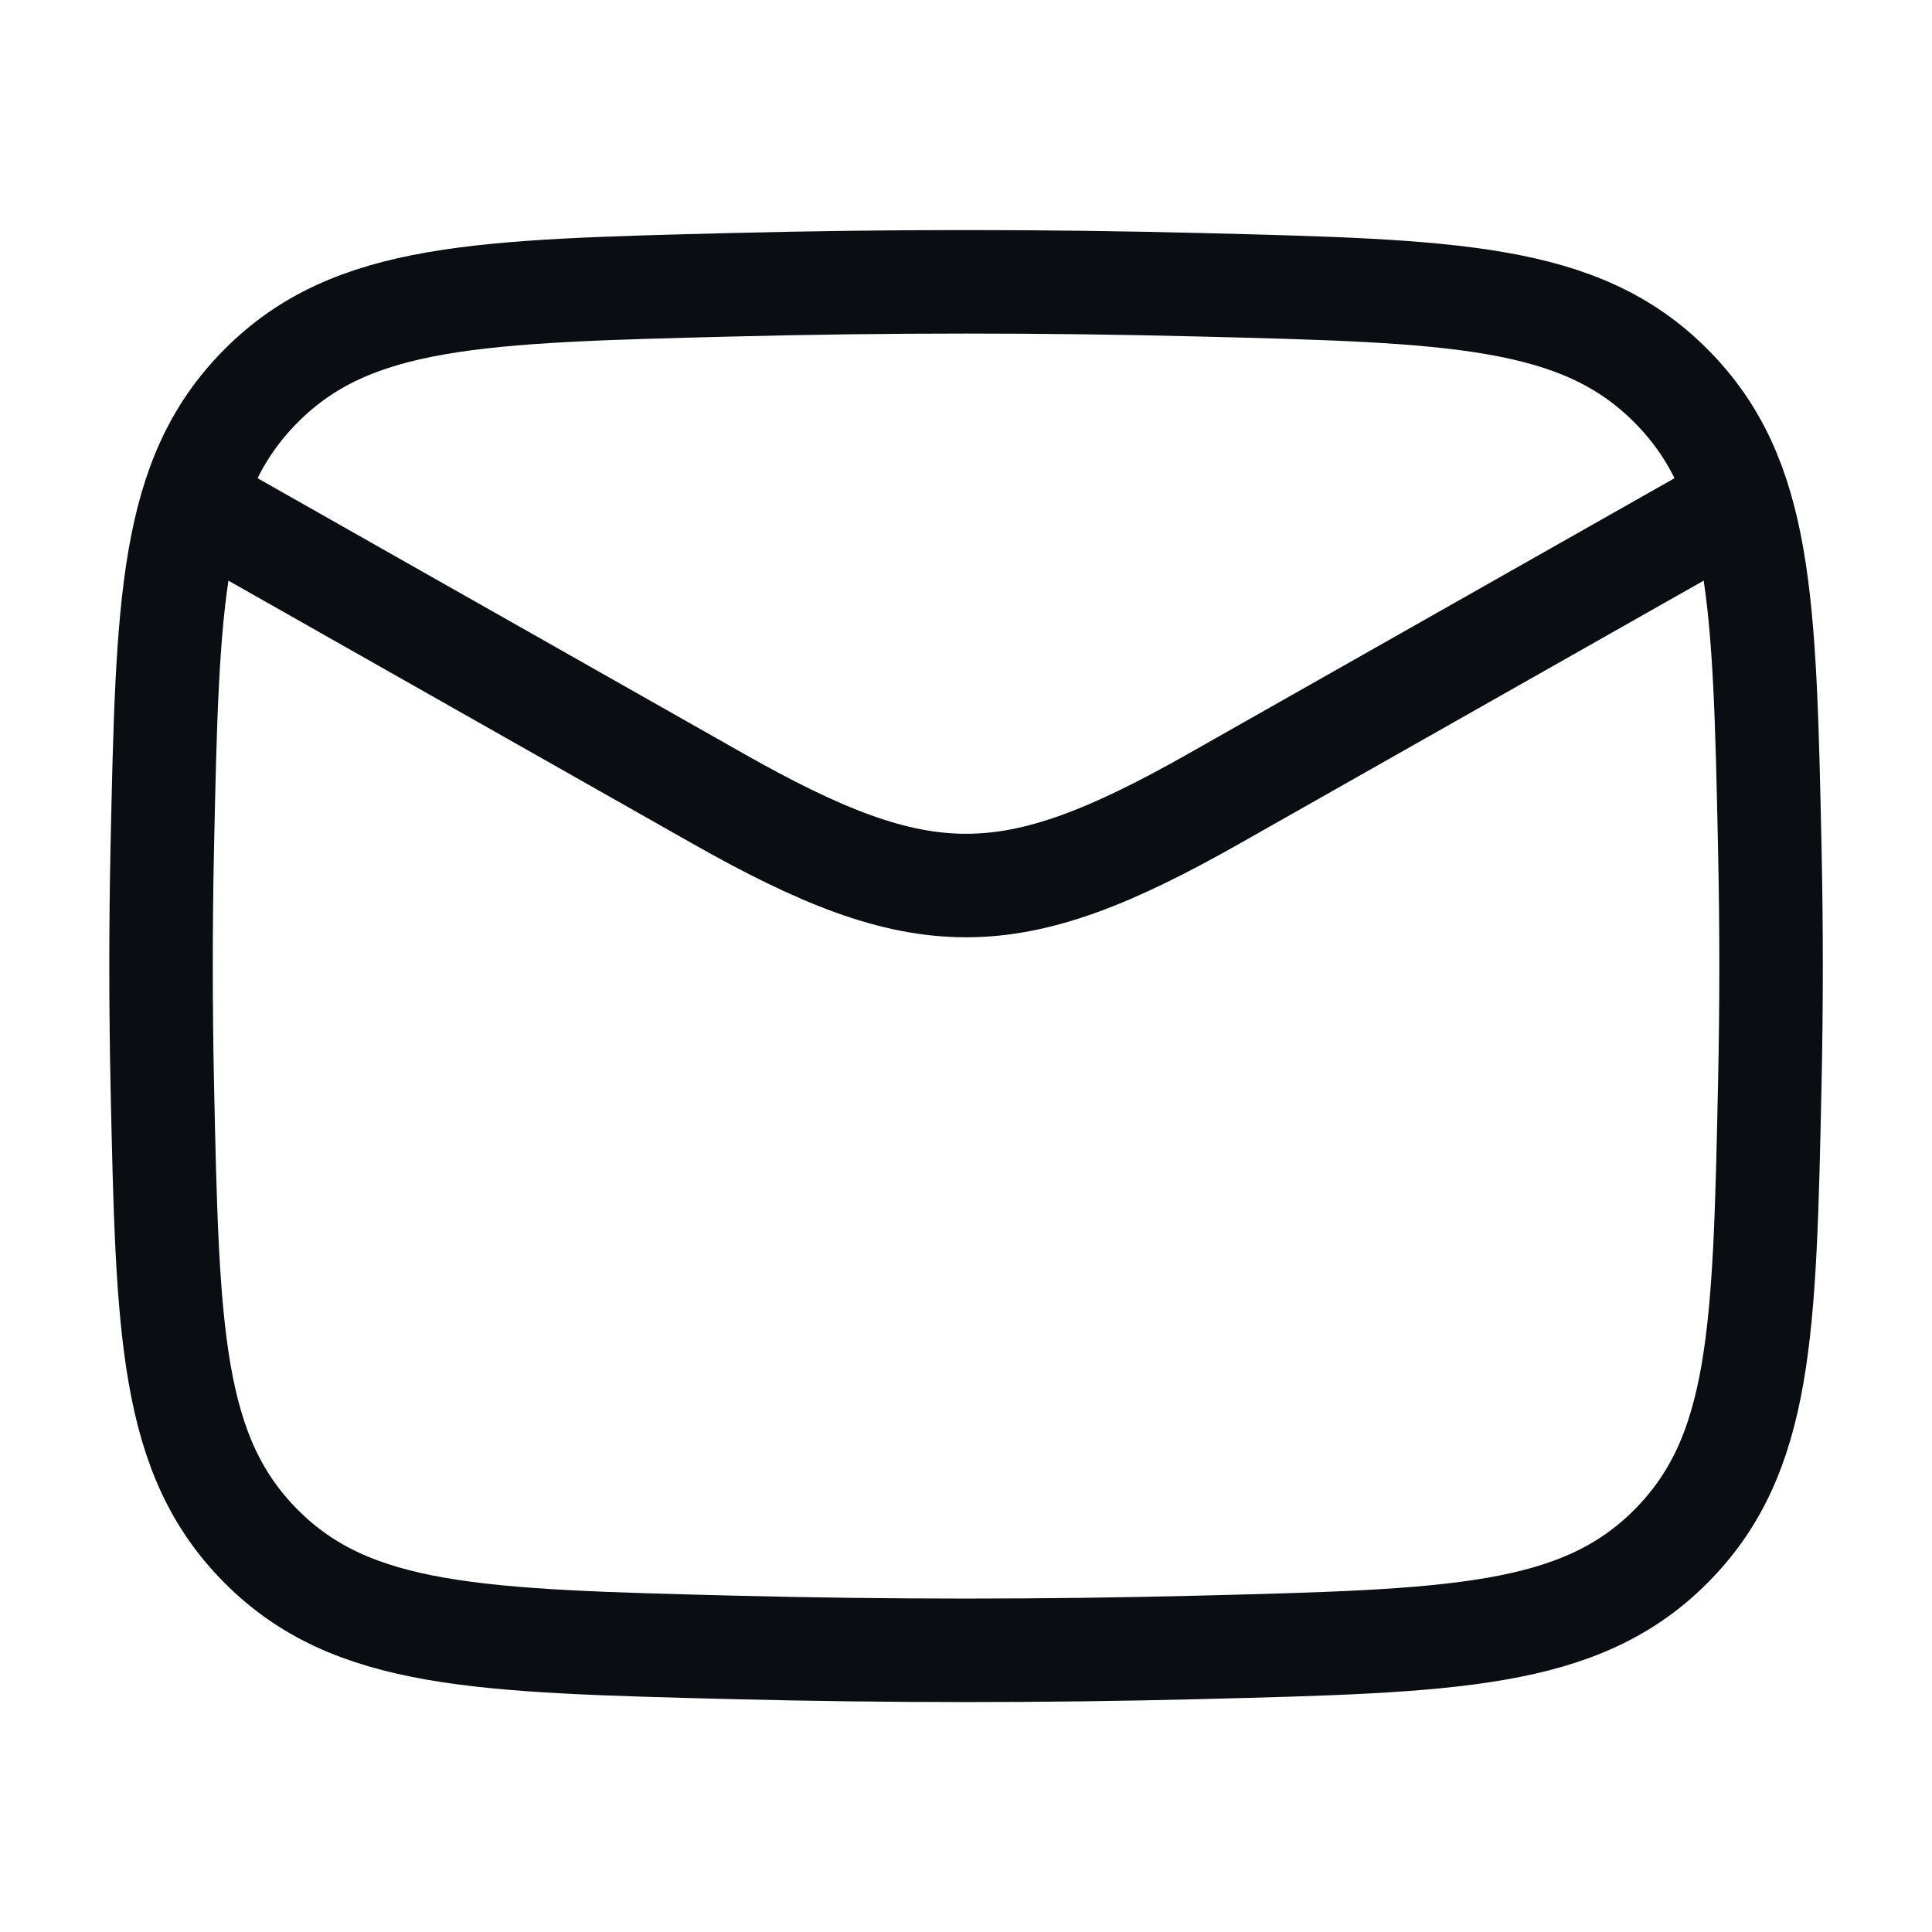
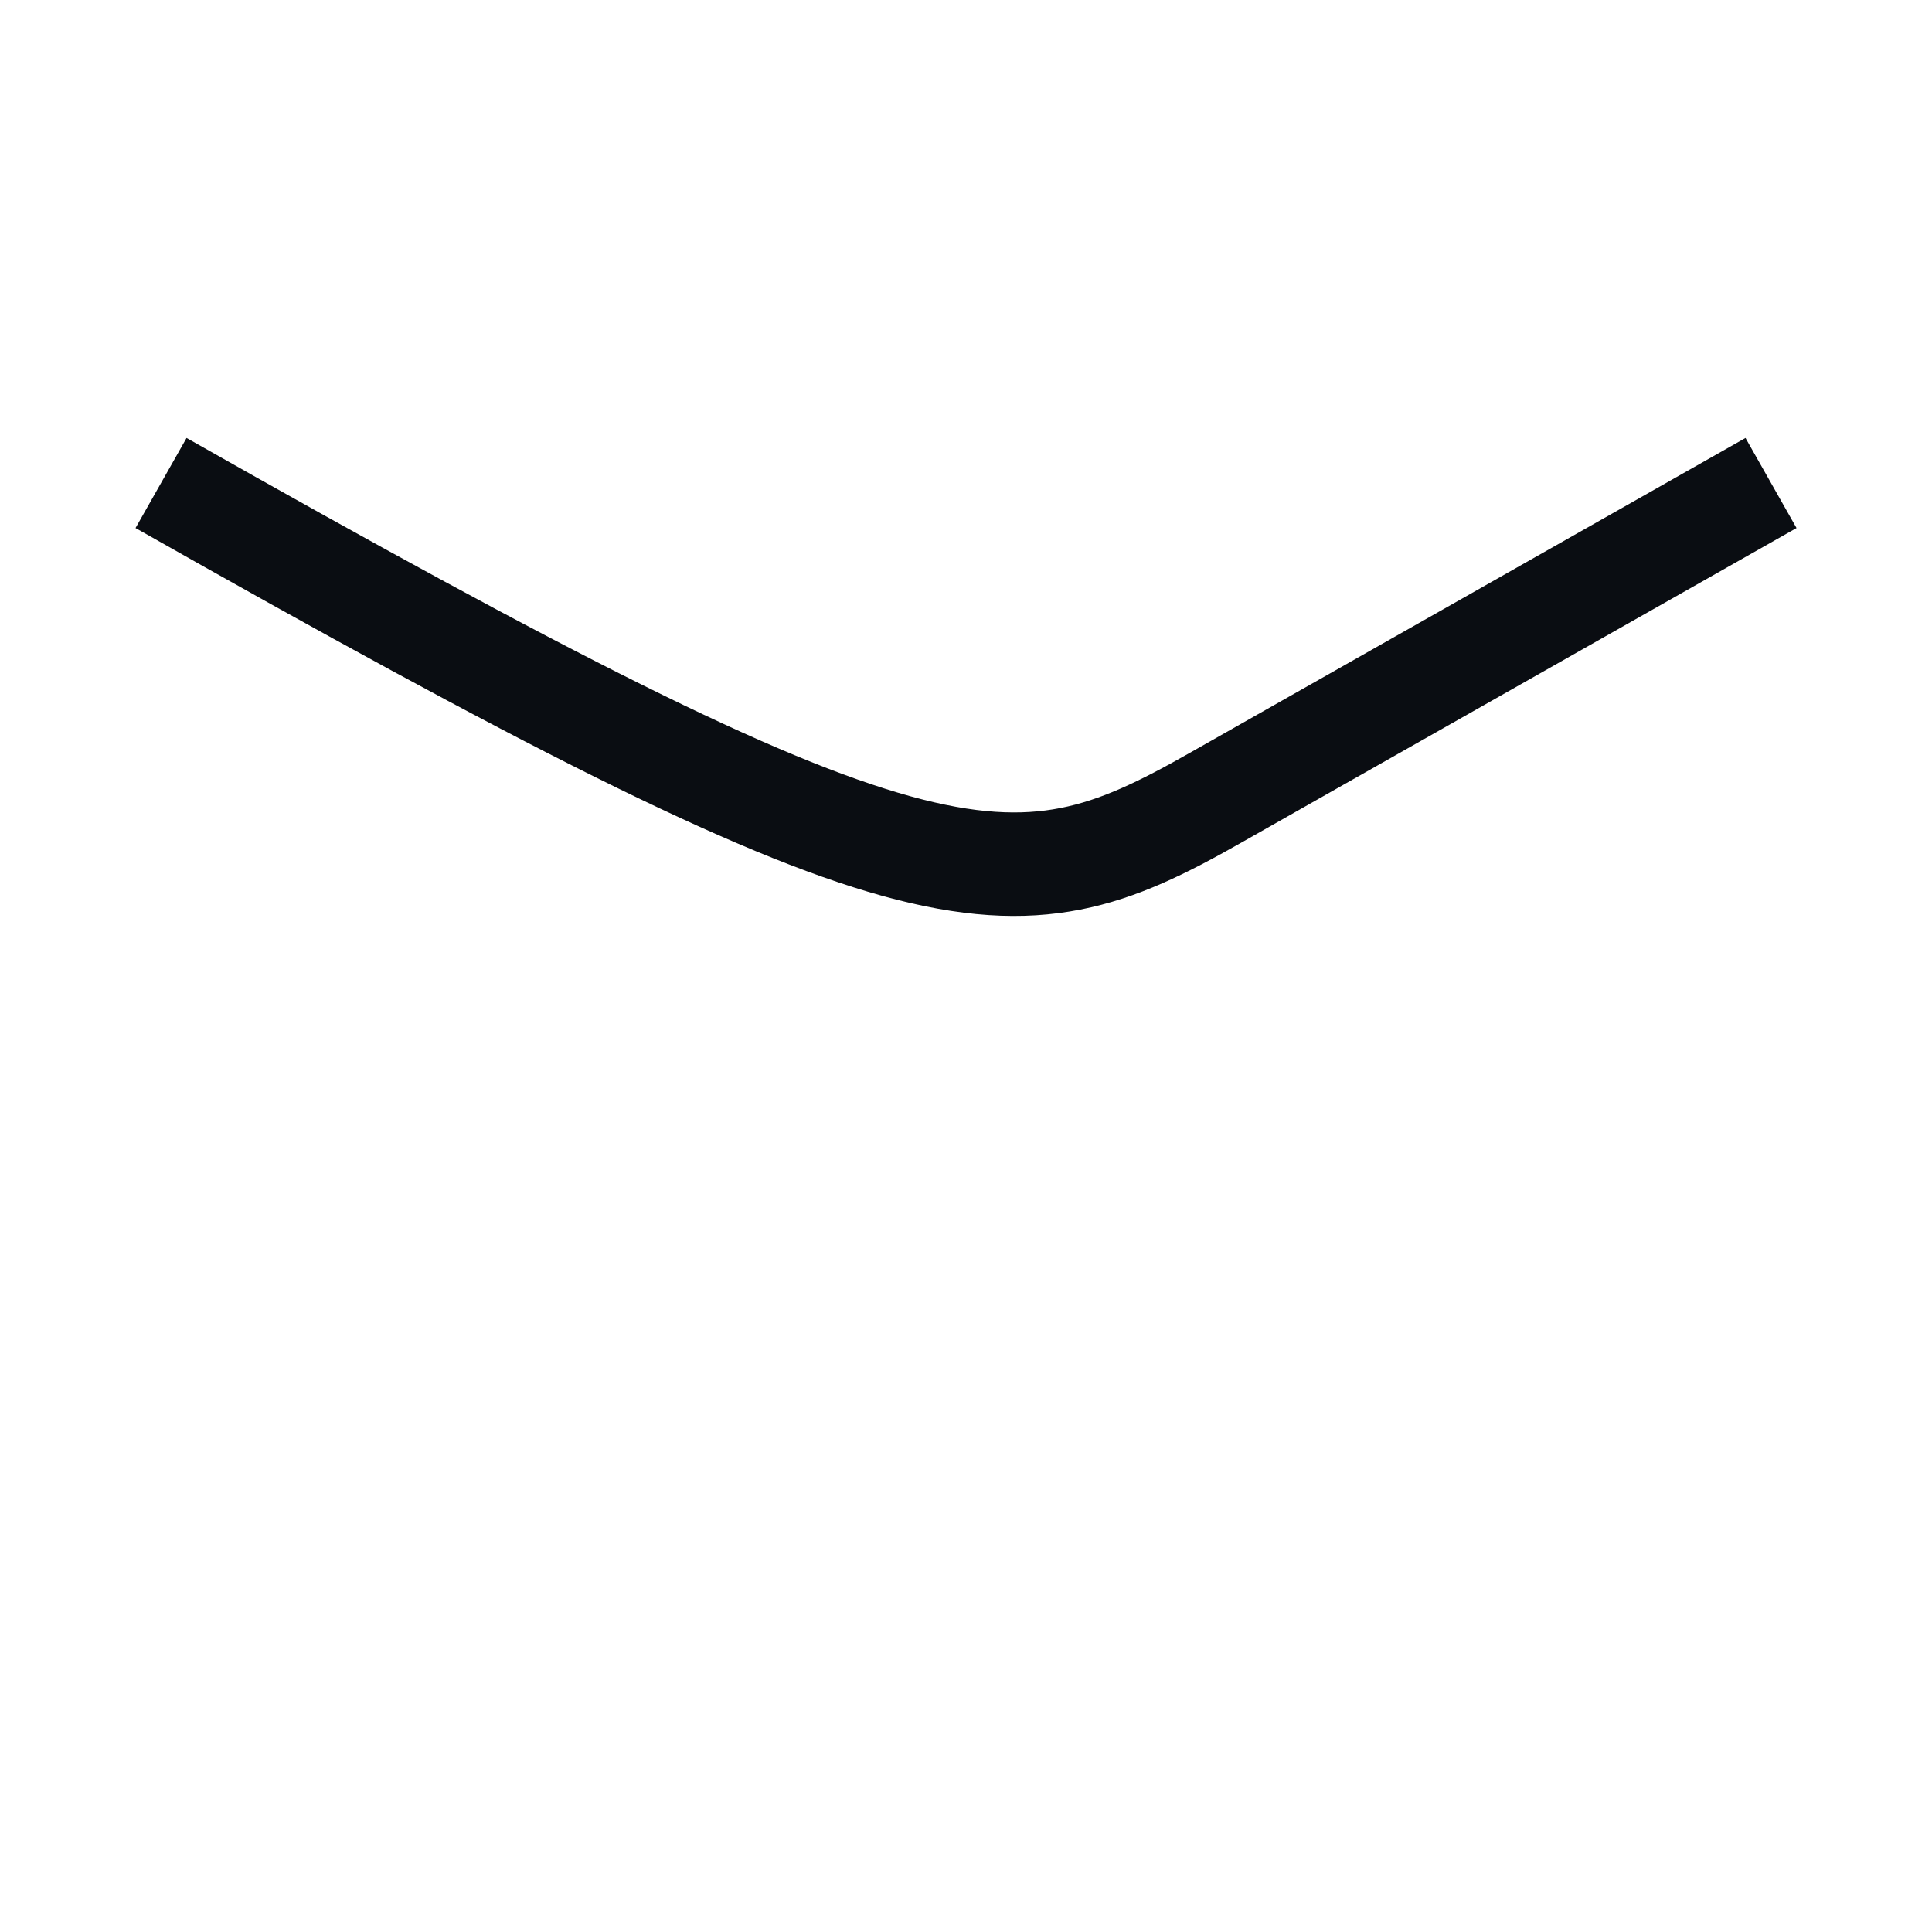
<svg xmlns="http://www.w3.org/2000/svg" width="28" height="28" viewBox="0 0 28 28" fill="none">
-   <path d="M2.334 7L10.399 11.57C13.373 13.255 14.629 13.255 17.602 11.57L25.667 7" stroke="#0A0D12" stroke-width="1.5" stroke-linejoin="round" />
-   <path d="M2.352 15.722C2.429 19.299 2.467 21.087 3.786 22.412C5.106 23.736 6.943 23.782 10.616 23.875C12.88 23.932 15.121 23.932 17.385 23.875C21.059 23.782 22.895 23.736 24.215 22.412C25.535 21.087 25.573 19.299 25.649 15.722C25.674 14.572 25.674 13.429 25.649 12.279C25.573 8.703 25.535 6.914 24.215 5.59C22.895 4.265 21.059 4.219 17.385 4.127C15.121 4.07 12.88 4.07 10.616 4.127C6.943 4.219 5.106 4.265 3.786 5.59C2.467 6.914 2.429 8.703 2.352 12.279C2.328 13.429 2.328 14.572 2.352 15.722Z" stroke="#0A0D12" stroke-width="1.5" stroke-linejoin="round" />
+   <path d="M2.334 7C13.373 13.255 14.629 13.255 17.602 11.57L25.667 7" stroke="#0A0D12" stroke-width="1.5" stroke-linejoin="round" />
</svg>